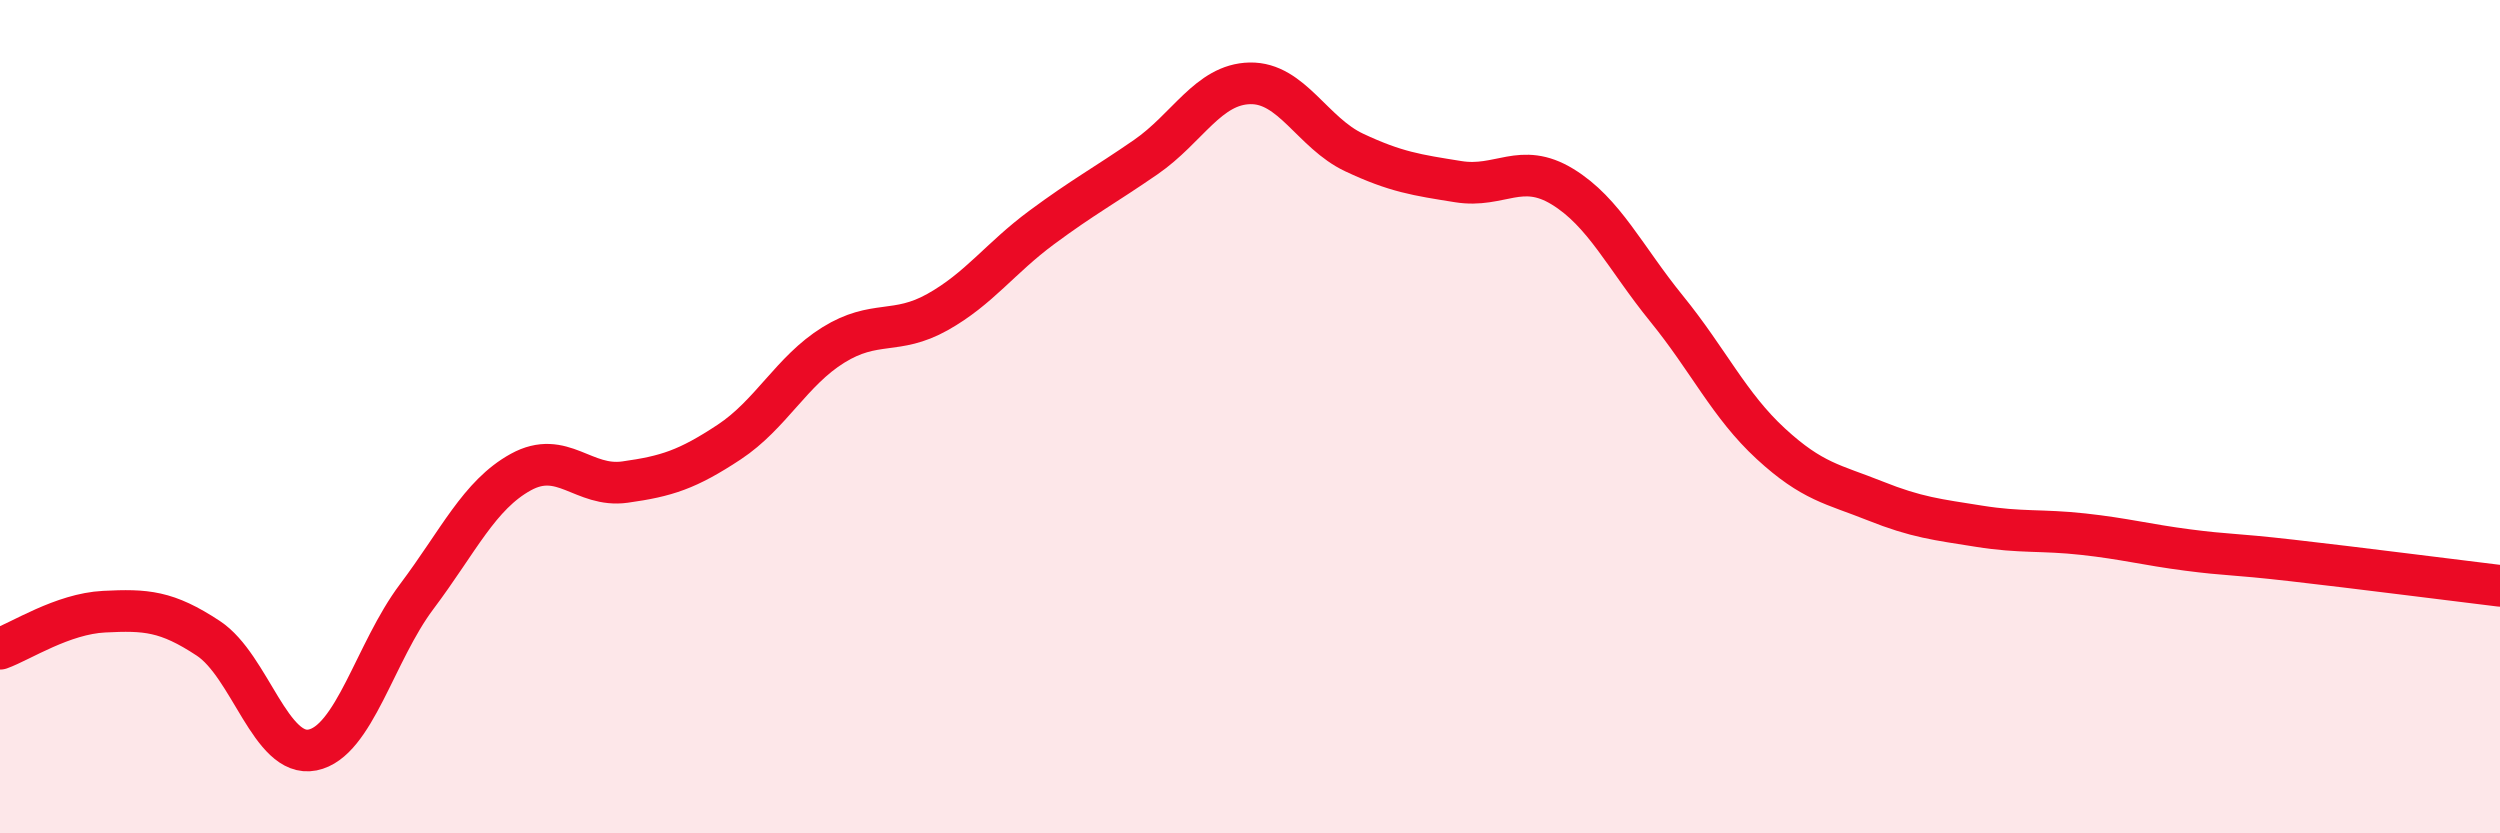
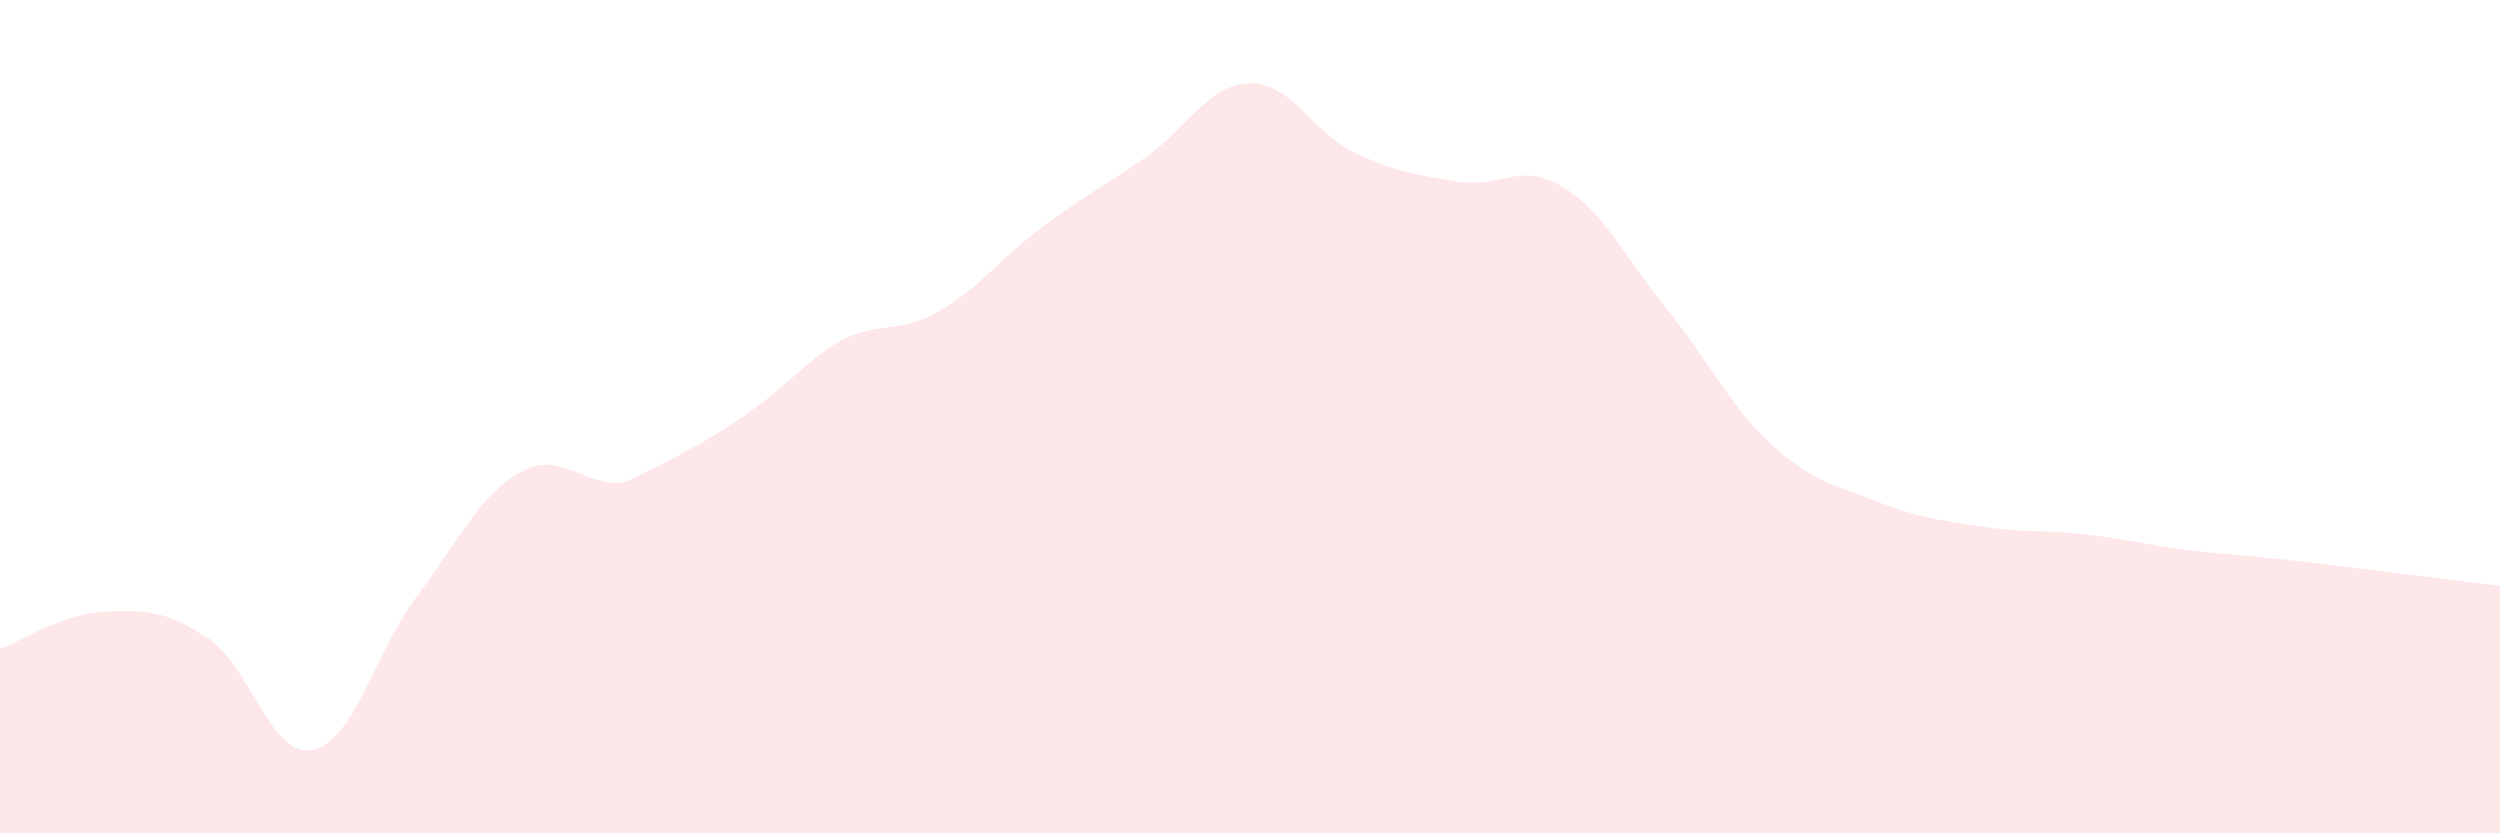
<svg xmlns="http://www.w3.org/2000/svg" width="60" height="20" viewBox="0 0 60 20">
-   <path d="M 0,15.57 C 0.5,15.39 1.5,14.73 2.5,14.68 C 3.5,14.63 4,14.66 5,15.32 C 6,15.98 6.5,18.2 7.5,18 C 8.5,17.8 9,15.65 10,14.32 C 11,12.99 11.5,11.88 12.5,11.33 C 13.5,10.78 14,11.71 15,11.57 C 16,11.43 16.5,11.27 17.5,10.61 C 18.5,9.95 19,8.9 20,8.28 C 21,7.66 21.5,8.05 22.5,7.49 C 23.5,6.93 24,6.2 25,5.46 C 26,4.72 26.5,4.46 27.5,3.77 C 28.5,3.08 29,2.02 30,2 C 31,1.98 31.5,3.19 32.5,3.66 C 33.5,4.13 34,4.2 35,4.36 C 36,4.52 36.5,3.87 37.5,4.48 C 38.5,5.09 39,6.18 40,7.41 C 41,8.64 41.5,9.73 42.5,10.65 C 43.5,11.57 44,11.62 45,12.02 C 46,12.42 46.5,12.47 47.5,12.63 C 48.5,12.79 49,12.71 50,12.82 C 51,12.93 51.5,13.07 52.5,13.2 C 53.5,13.33 53.5,13.28 55,13.45 C 56.5,13.62 59,13.94 60,14.06L60 20L0 20Z" fill="#EB0A25" opacity="0.1" stroke-linecap="round" stroke-linejoin="round" />
-   <path d="M 0,15.57 C 0.5,15.39 1.5,14.73 2.5,14.68 C 3.5,14.63 4,14.66 5,15.32 C 6,15.98 6.5,18.2 7.5,18 C 8.5,17.8 9,15.65 10,14.32 C 11,12.99 11.5,11.88 12.5,11.33 C 13.5,10.78 14,11.71 15,11.57 C 16,11.43 16.5,11.27 17.5,10.61 C 18.5,9.95 19,8.9 20,8.28 C 21,7.66 21.5,8.05 22.5,7.49 C 23.5,6.93 24,6.2 25,5.46 C 26,4.72 26.5,4.46 27.5,3.77 C 28.5,3.08 29,2.02 30,2 C 31,1.98 31.5,3.19 32.5,3.66 C 33.5,4.13 34,4.2 35,4.36 C 36,4.52 36.5,3.87 37.5,4.48 C 38.5,5.09 39,6.18 40,7.41 C 41,8.64 41.5,9.73 42.5,10.65 C 43.5,11.57 44,11.62 45,12.02 C 46,12.42 46.5,12.47 47.5,12.63 C 48.5,12.79 49,12.71 50,12.82 C 51,12.93 51.5,13.07 52.5,13.2 C 53.5,13.33 53.5,13.28 55,13.45 C 56.5,13.62 59,13.94 60,14.06" stroke="#EB0A25" stroke-width="1" fill="none" stroke-linecap="round" stroke-linejoin="round" />
+   <path d="M 0,15.57 C 0.5,15.39 1.5,14.73 2.5,14.68 C 3.5,14.63 4,14.66 5,15.32 C 6,15.98 6.5,18.2 7.5,18 C 8.5,17.8 9,15.65 10,14.32 C 11,12.99 11.5,11.88 12.5,11.33 C 13.5,10.78 14,11.71 15,11.57 C 18.5,9.95 19,8.9 20,8.28 C 21,7.66 21.5,8.05 22.5,7.49 C 23.5,6.93 24,6.2 25,5.46 C 26,4.72 26.5,4.46 27.5,3.77 C 28.5,3.08 29,2.02 30,2 C 31,1.98 31.5,3.19 32.5,3.66 C 33.5,4.13 34,4.2 35,4.36 C 36,4.52 36.5,3.87 37.5,4.48 C 38.5,5.09 39,6.18 40,7.41 C 41,8.64 41.5,9.73 42.5,10.65 C 43.5,11.57 44,11.62 45,12.02 C 46,12.42 46.5,12.47 47.5,12.63 C 48.5,12.79 49,12.71 50,12.82 C 51,12.93 51.5,13.07 52.5,13.2 C 53.5,13.33 53.5,13.28 55,13.45 C 56.5,13.62 59,13.94 60,14.06L60 20L0 20Z" fill="#EB0A25" opacity="0.1" stroke-linecap="round" stroke-linejoin="round" />
</svg>